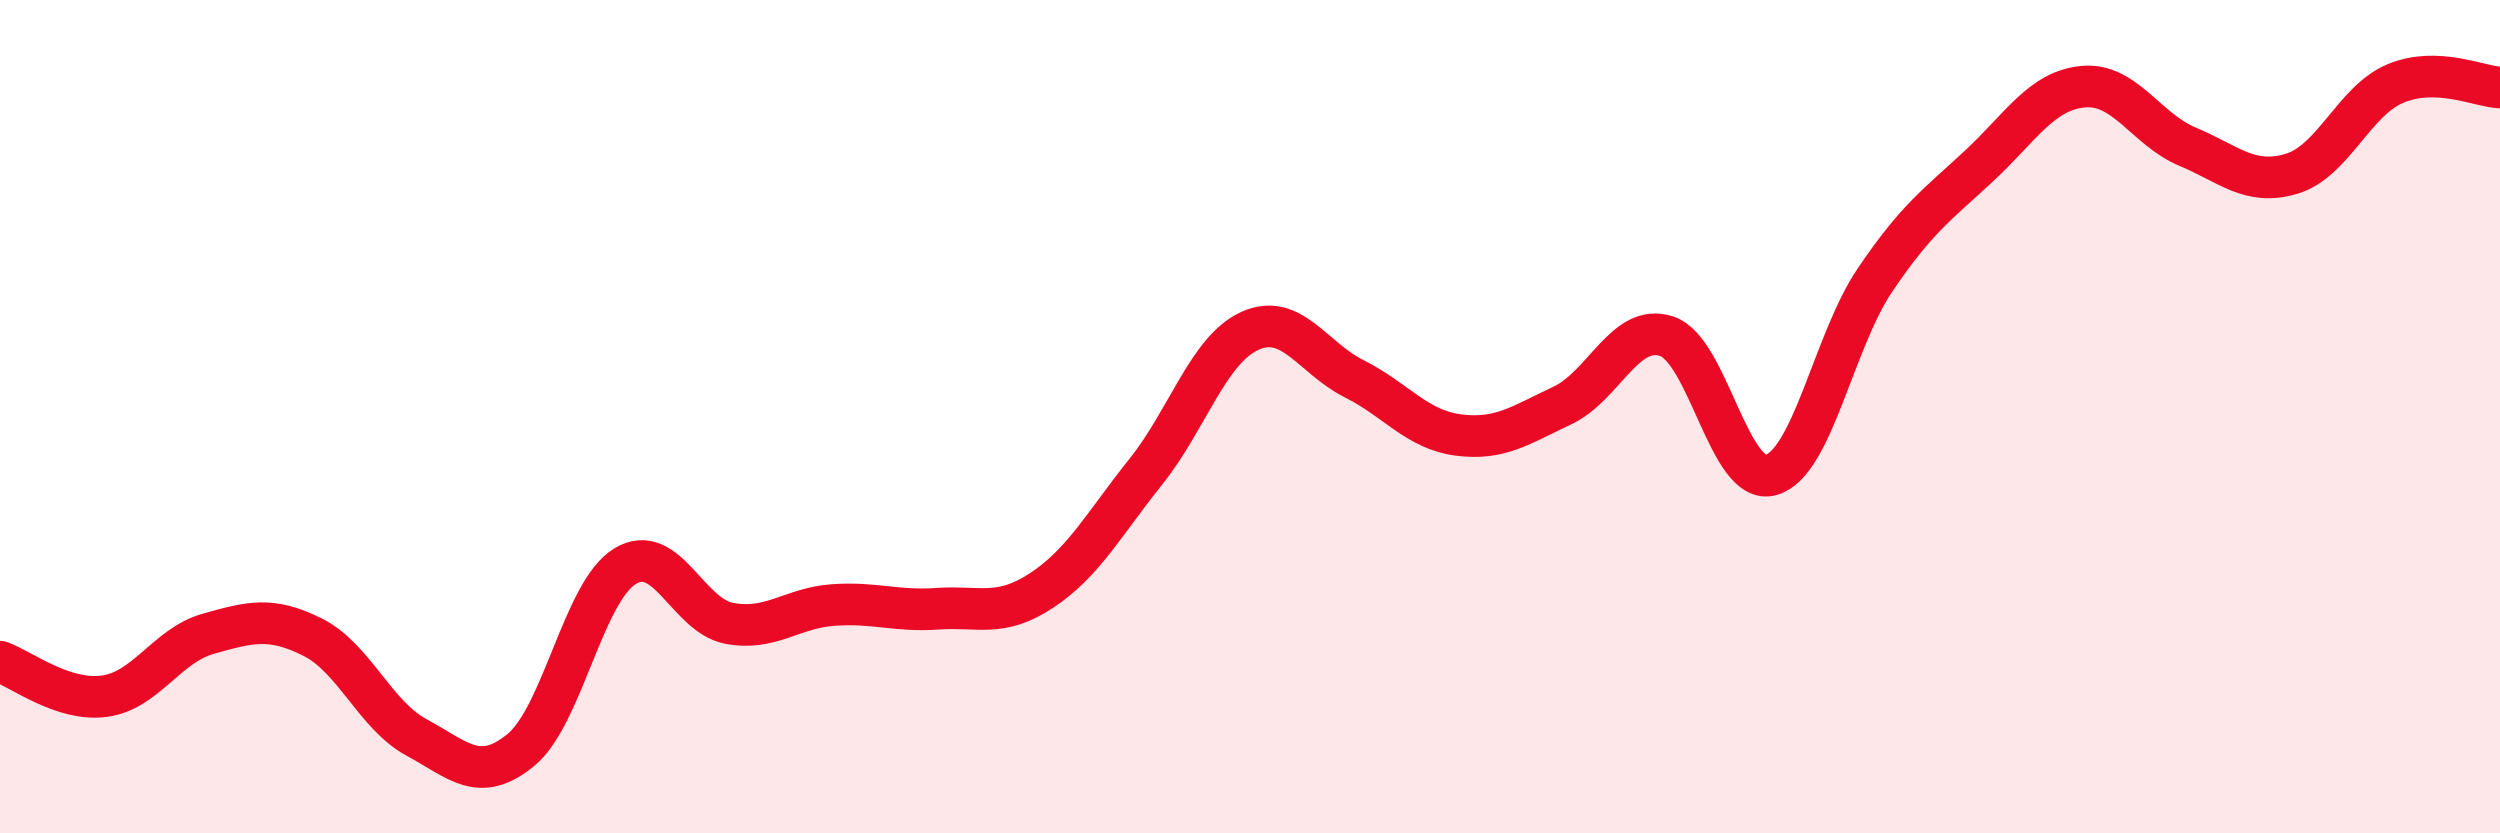
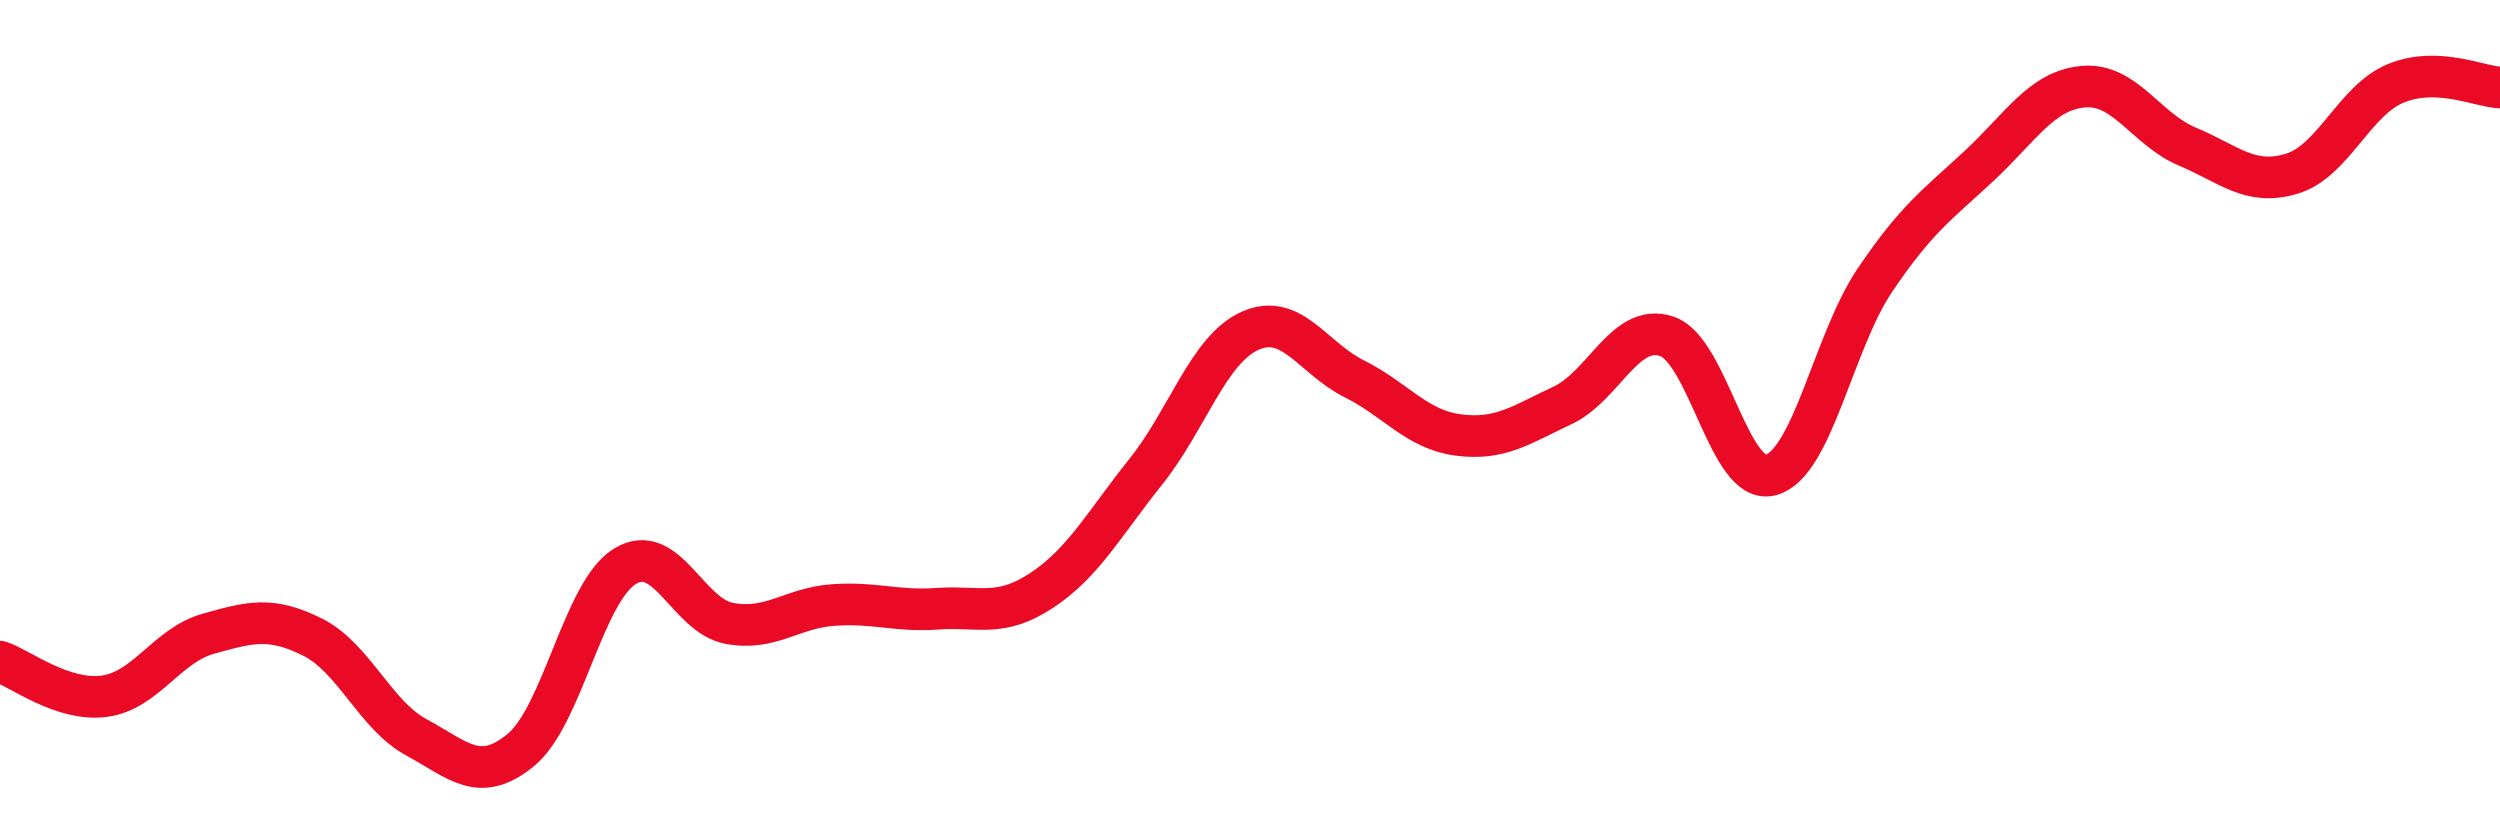
<svg xmlns="http://www.w3.org/2000/svg" width="60" height="20" viewBox="0 0 60 20">
-   <path d="M 0,15.88 C 0.5,16.05 1.5,16.84 2.5,16.71 C 3.5,16.58 4,15.49 5,15.21 C 6,14.93 6.5,14.79 7.5,15.29 C 8.5,15.79 9,17.16 10,17.7 C 11,18.24 11.5,18.82 12.5,18 C 13.5,17.18 14,14.2 15,13.59 C 16,12.98 16.5,14.77 17.5,14.96 C 18.5,15.15 19,14.59 20,14.52 C 21,14.45 21.5,14.68 22.5,14.61 C 23.5,14.54 24,14.83 25,14.17 C 26,13.51 26.5,12.57 27.5,11.32 C 28.5,10.07 29,8.39 30,7.94 C 31,7.49 31.5,8.59 32.5,9.09 C 33.5,9.59 34,10.31 35,10.44 C 36,10.57 36.5,10.2 37.5,9.73 C 38.5,9.26 39,7.74 40,8.07 C 41,8.4 41.5,11.67 42.5,11.4 C 43.5,11.13 44,8.2 45,6.72 C 46,5.24 46.5,4.91 47.5,3.98 C 48.5,3.05 49,2.17 50,2.08 C 51,1.99 51.5,3.1 52.5,3.52 C 53.5,3.94 54,4.47 55,4.17 C 56,3.87 56.5,2.41 57.5,2 C 58.5,1.59 59.5,2.08 60,2.1L60 20L0 20Z" fill="#EB0A25" opacity="0.1" stroke-linecap="round" stroke-linejoin="round" />
  <path d="M 0,15.88 C 0.5,16.05 1.5,16.84 2.5,16.71 C 3.5,16.58 4,15.49 5,15.21 C 6,14.93 6.5,14.79 7.5,15.29 C 8.5,15.79 9,17.16 10,17.7 C 11,18.24 11.5,18.82 12.5,18 C 13.5,17.18 14,14.2 15,13.59 C 16,12.98 16.5,14.77 17.5,14.96 C 18.5,15.15 19,14.59 20,14.52 C 21,14.45 21.5,14.68 22.5,14.61 C 23.5,14.54 24,14.83 25,14.17 C 26,13.51 26.5,12.57 27.5,11.32 C 28.5,10.07 29,8.39 30,7.94 C 31,7.49 31.5,8.59 32.5,9.09 C 33.5,9.59 34,10.31 35,10.44 C 36,10.57 36.5,10.2 37.5,9.73 C 38.5,9.26 39,7.74 40,8.07 C 41,8.4 41.5,11.67 42.5,11.4 C 43.5,11.13 44,8.2 45,6.72 C 46,5.24 46.5,4.91 47.5,3.98 C 48.5,3.05 49,2.17 50,2.08 C 51,1.99 51.5,3.1 52.5,3.52 C 53.5,3.94 54,4.47 55,4.17 C 56,3.87 56.5,2.41 57.5,2 C 58.5,1.59 59.5,2.08 60,2.1" stroke="#EB0A25" stroke-width="1" fill="none" stroke-linecap="round" stroke-linejoin="round" />
</svg>